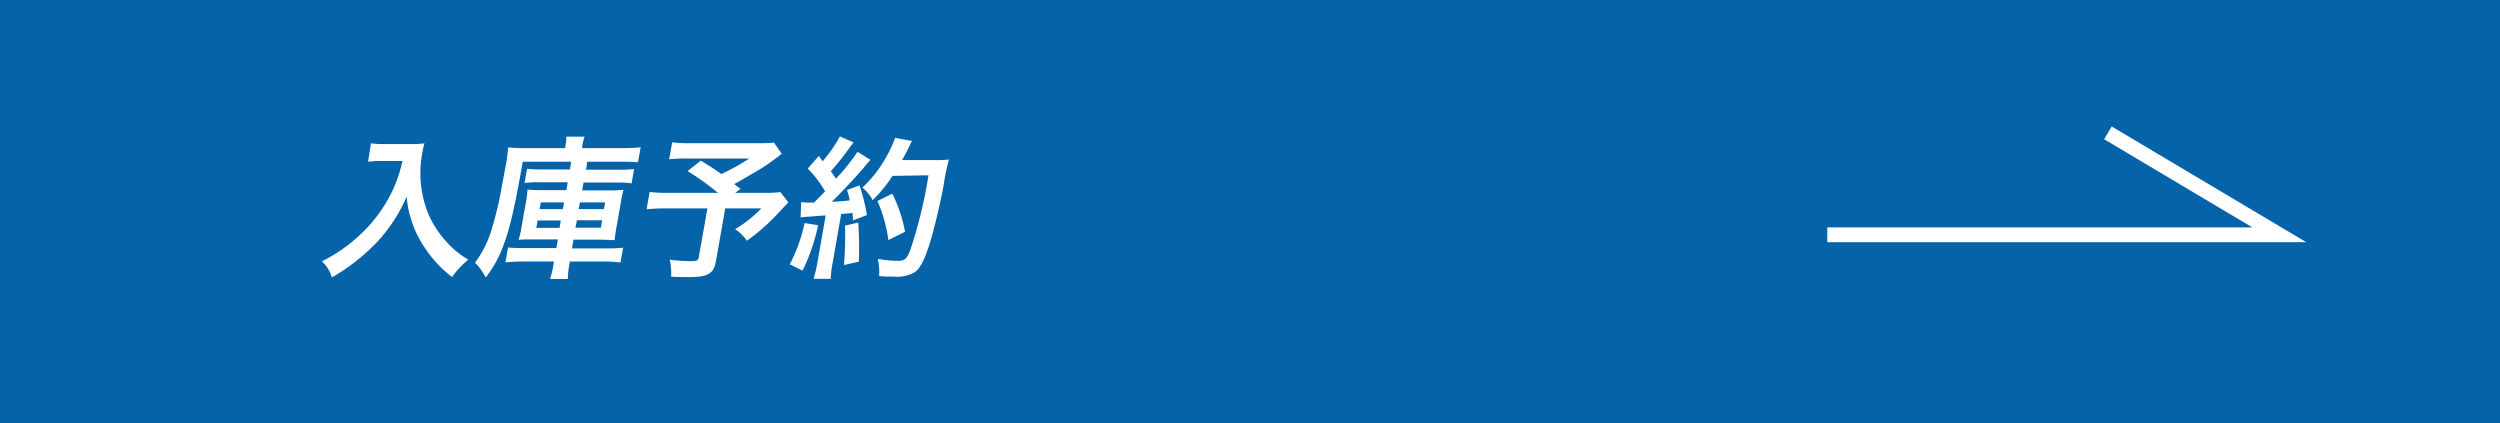
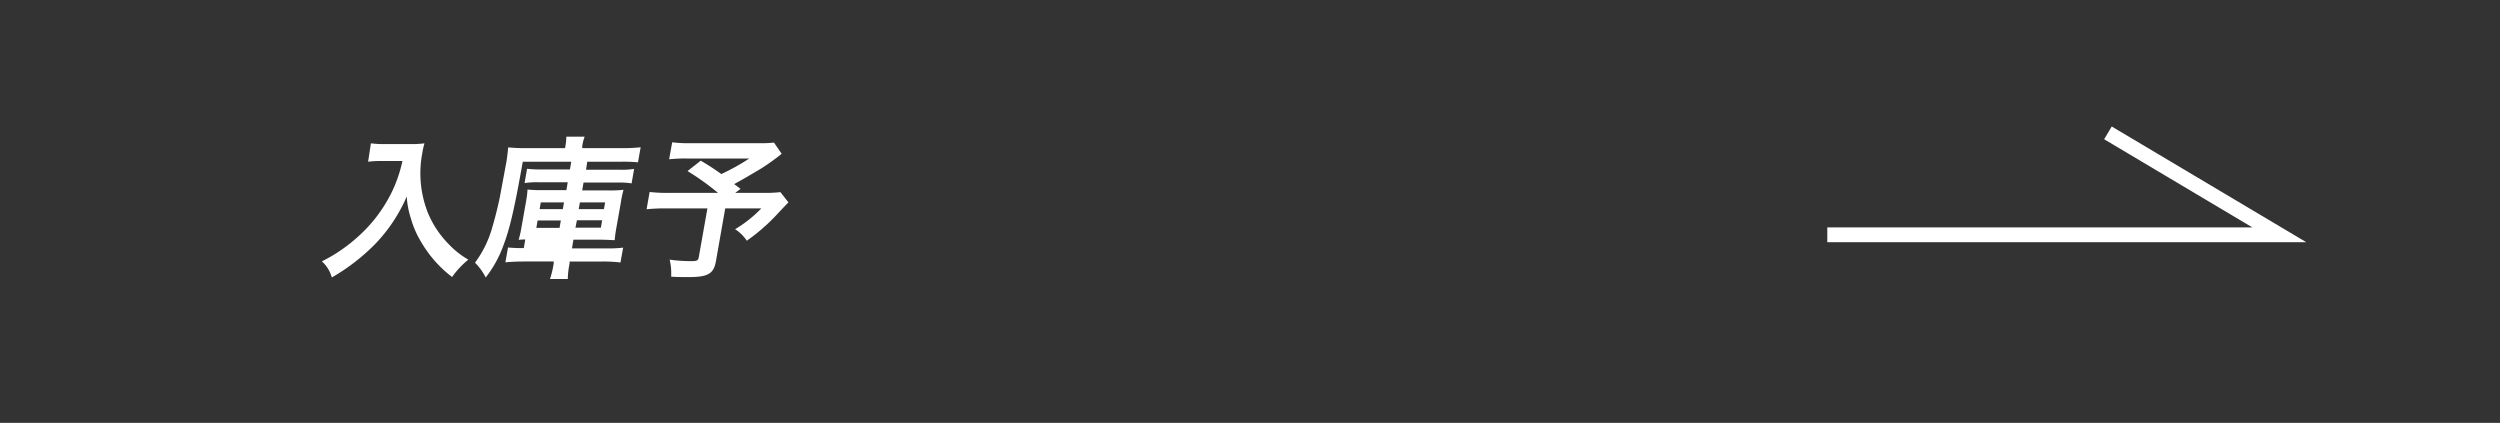
<svg xmlns="http://www.w3.org/2000/svg" viewBox="0 0 337 57">
  <rect x="0" y="0" width="337" height="57" fill="#333333" stroke="none" />
  <defs>
    <style>.cls-1{fill:#0069b6;opacity:0.9;}.cls-2{fill:#fff;}.cls-3{fill:none;stroke:#fff;stroke-miterlimit:10;stroke-width:2px;}</style>
  </defs>
  <g id="レイヤー_2" data-name="レイヤー 2">
    <g id="Contents">
-       <rect class="cls-1" width="337" height="57" />
      <path class="cls-2" d="M51.62,21.7c-.56,0-1.2,0-2,.1L50,19.32a12.94,12.94,0,0,0,1.95.1h3.34a12.42,12.42,0,0,0,1.93-.1,10.09,10.09,0,0,0-.29,1.3,14.46,14.46,0,0,0,.8,8.19,13.12,13.12,0,0,0,2.66,4A11.54,11.54,0,0,0,63.13,35a11.68,11.68,0,0,0-2.19,2.34,16.16,16.16,0,0,1-4.25-4.86,12.71,12.71,0,0,1-1.31-3.06,11.8,11.8,0,0,1-.55-2.93,21.6,21.6,0,0,1-4.1,6.24,27.09,27.09,0,0,1-6,4.67,4.59,4.59,0,0,0-1.34-2.17A21.36,21.36,0,0,0,48.15,32a19.61,19.61,0,0,0,4.67-6.12,18.54,18.54,0,0,0,1.43-4.18Z" />
-       <path class="cls-2" d="M70.47,21.8c-1.11,6.27-1.74,9-2.59,11.23a15.66,15.66,0,0,1-2.41,4.38,7.4,7.4,0,0,0-1.44-2,14.46,14.46,0,0,0,2.35-4.84c.35-1.16.72-2.67,1-4L68.23,22l.06-.33c.09-.62.15-1.1.21-1.8a24.6,24.6,0,0,0,2.57.1h5.1l.06-.35a7.28,7.28,0,0,0,.11-1.2h2.47a6.73,6.73,0,0,0-.32,1.22l0,.33h5.43a21.11,21.11,0,0,0,2.44-.12L86,21.88a21,21,0,0,0-2.26-.08H79.16L79,22.88h4.55a10.89,10.89,0,0,0,1.93-.11l-.34,1.95a10.4,10.4,0,0,0-1.89-.11H78.66l-.18,1.06h3.57a17.6,17.6,0,0,0,2-.08,13.63,13.63,0,0,0-.36,1.71l-.59,3.33a17.23,17.23,0,0,0-.24,1.74c-.54,0-1-.06-2-.06H77.3l-.2,1.17h4.55a16.35,16.35,0,0,0,2.35-.1l-.36,2a20.94,20.94,0,0,0-2.43-.13H76.78l0,.27a10.94,10.94,0,0,0-.24,2.09h-2.4a13,13,0,0,0,.5-2.11l0-.25H70.52c-.94,0-1.71.05-2.39.11l.35-2a17.67,17.67,0,0,0,2.13.08H75l.2-1.17H71.91c-.92,0-1.45,0-2,.06a13.29,13.29,0,0,0,.4-1.78l.59-3.33a13.36,13.36,0,0,0,.21-1.67,17.27,17.27,0,0,0,2,.08h3.24l.18-1.06H72.64a11,11,0,0,0-1.93.11l.34-1.93a14,14,0,0,0,1.91.09h3.87L77,21.8Zm2,7.92-.17,1h3.13l.17-1Zm.43-2.44-.16.91h3.13l.16-.91Zm4.67,3.41H81l.17-1h-3.4Zm.44-2.5h3.4l.16-.91h-3.4Z" />
+       <path class="cls-2" d="M70.47,21.8c-1.11,6.27-1.74,9-2.59,11.23a15.66,15.66,0,0,1-2.41,4.38,7.4,7.4,0,0,0-1.44-2,14.46,14.46,0,0,0,2.35-4.84c.35-1.16.72-2.67,1-4L68.23,22l.06-.33c.09-.62.15-1.1.21-1.8a24.6,24.6,0,0,0,2.57.1h5.1l.06-.35a7.28,7.28,0,0,0,.11-1.2h2.47a6.73,6.73,0,0,0-.32,1.22l0,.33h5.43a21.11,21.11,0,0,0,2.44-.12L86,21.88a21,21,0,0,0-2.26-.08H79.16L79,22.88h4.55a10.89,10.89,0,0,0,1.93-.11l-.34,1.95a10.4,10.4,0,0,0-1.89-.11H78.66l-.18,1.06h3.57a17.6,17.6,0,0,0,2-.08,13.63,13.63,0,0,0-.36,1.71l-.59,3.33a17.23,17.23,0,0,0-.24,1.74c-.54,0-1-.06-2-.06H77.3l-.2,1.17h4.55a16.35,16.35,0,0,0,2.35-.1l-.36,2a20.94,20.94,0,0,0-2.43-.13H76.78l0,.27a10.94,10.94,0,0,0-.24,2.09h-2.4a13,13,0,0,0,.5-2.11l0-.25H70.52c-.94,0-1.71.05-2.39.11l.35-2a17.67,17.67,0,0,0,2.13.08l.2-1.17H71.91c-.92,0-1.45,0-2,.06a13.29,13.29,0,0,0,.4-1.78l.59-3.33a13.36,13.36,0,0,0,.21-1.67,17.27,17.27,0,0,0,2,.08h3.24l.18-1.06H72.64a11,11,0,0,0-1.93.11l.34-1.93a14,14,0,0,0,1.91.09h3.87L77,21.8Zm2,7.92-.17,1h3.13l.17-1Zm.43-2.44-.16.91h3.13l.16-.91Zm4.67,3.41H81l.17-1h-3.4Zm.44-2.5h3.4l.16-.91h-3.4Z" />
      <path class="cls-2" d="M105.37,20.73a30.24,30.24,0,0,1-2.79,2c-1.43.85-2.41,1.43-3.62,2.09.41.29.43.31.87.64L99.1,26h3.75a18.73,18.73,0,0,0,2.35-.1l1.08,1.38s-.59.6-1.67,1.76a25.72,25.72,0,0,1-3.94,3.41,5.29,5.29,0,0,0-1.58-1.55,17.21,17.21,0,0,0,3.54-2.81H97.76l-1.25,7.11c-.3,1.7-1.07,2.15-3.66,2.15-.69,0-1.74,0-2.38-.06a7.8,7.8,0,0,0-.2-2.29,20.52,20.52,0,0,0,3,.2c.69,0,.85-.1.93-.56l1.16-6.55H89.82a23.6,23.6,0,0,0-2.66.12l.41-2.33A21.59,21.59,0,0,0,90.3,26h6.49a34.75,34.75,0,0,0-4.11-2.94l1.78-1.4a32.38,32.38,0,0,1,2.77,1.8A29.46,29.46,0,0,0,101,21.37H92.76a20.44,20.44,0,0,0-2.56.1l.41-2.29a17.33,17.33,0,0,0,2.56.12h9.34a13.81,13.81,0,0,0,1.82-.08Z" />
-       <path class="cls-2" d="M110.28,30.36a25.79,25.79,0,0,1-2.1,6.12l-1.72-.85a21.66,21.66,0,0,0,2-5.56ZM108,27.24a5.57,5.57,0,0,0,.89.06l.85,0c.87-.87,1-1,1.48-1.51a14.67,14.67,0,0,0-2.34-3.06l1.5-1.71c.24.35.34.47.51.72a19,19,0,0,0,2.33-3.35l1.85.81c-.16.18-.27.33-.57.74A34.9,34.9,0,0,1,112,23.08c.28.42.47.67.7,1a29.8,29.8,0,0,0,2.9-3.62l1.74,1.09a11.93,11.93,0,0,0-.86,1c-1.48,1.71-3.28,3.64-4.37,4.65a24,24,0,0,0,2.43-.19,10.75,10.75,0,0,0-.36-1.4l1.68-.62a25.66,25.66,0,0,1,1,4l-1.89.72c0-.47,0-.64-.06-1-.64.06-1.13.12-1.52.14l-1.14,6.52a14.85,14.85,0,0,0-.27,2.21h-2.31a16.31,16.31,0,0,0,.52-2.21l1.11-6.33c-.91.06-1.57.1-2,.15a13.7,13.7,0,0,0-1.38.12ZM115.69,30a49.08,49.08,0,0,1,.08,5.27l-2,.46a49.47,49.47,0,0,0,.14-5.32Zm4.61-6.29a18,18,0,0,1-2.67,3.27,4.76,4.76,0,0,0-1.39-1.68,16.91,16.91,0,0,0,3.21-4.11,14.84,14.84,0,0,0,1.21-2.61l2.28.42a9.39,9.39,0,0,0-.42.85c-.42.84-.55,1.09-.92,1.73h4.58a12.55,12.55,0,0,0,1.74-.08,27.88,27.88,0,0,0-.74,3.6c-.44,2.36-1.3,5.95-1.83,7.65-.76,2.38-1.34,3.51-2.13,4a5,5,0,0,1-2.78.54c-.54,0-1.19,0-1.94-.08a7.54,7.54,0,0,0-.18-2.32,15.43,15.43,0,0,0,2.71.27c.94,0,1.22-.25,1.7-1.53a62,62,0,0,0,2.43-10Zm-.55,8.65a19.29,19.29,0,0,0-1.47-5.26l2-1A19.33,19.33,0,0,1,122,31.25Z" />
      <polyline class="cls-3" points="284.15 17.91 307.25 31.65 246.32 31.65" />
    </g>
  </g>
</svg>